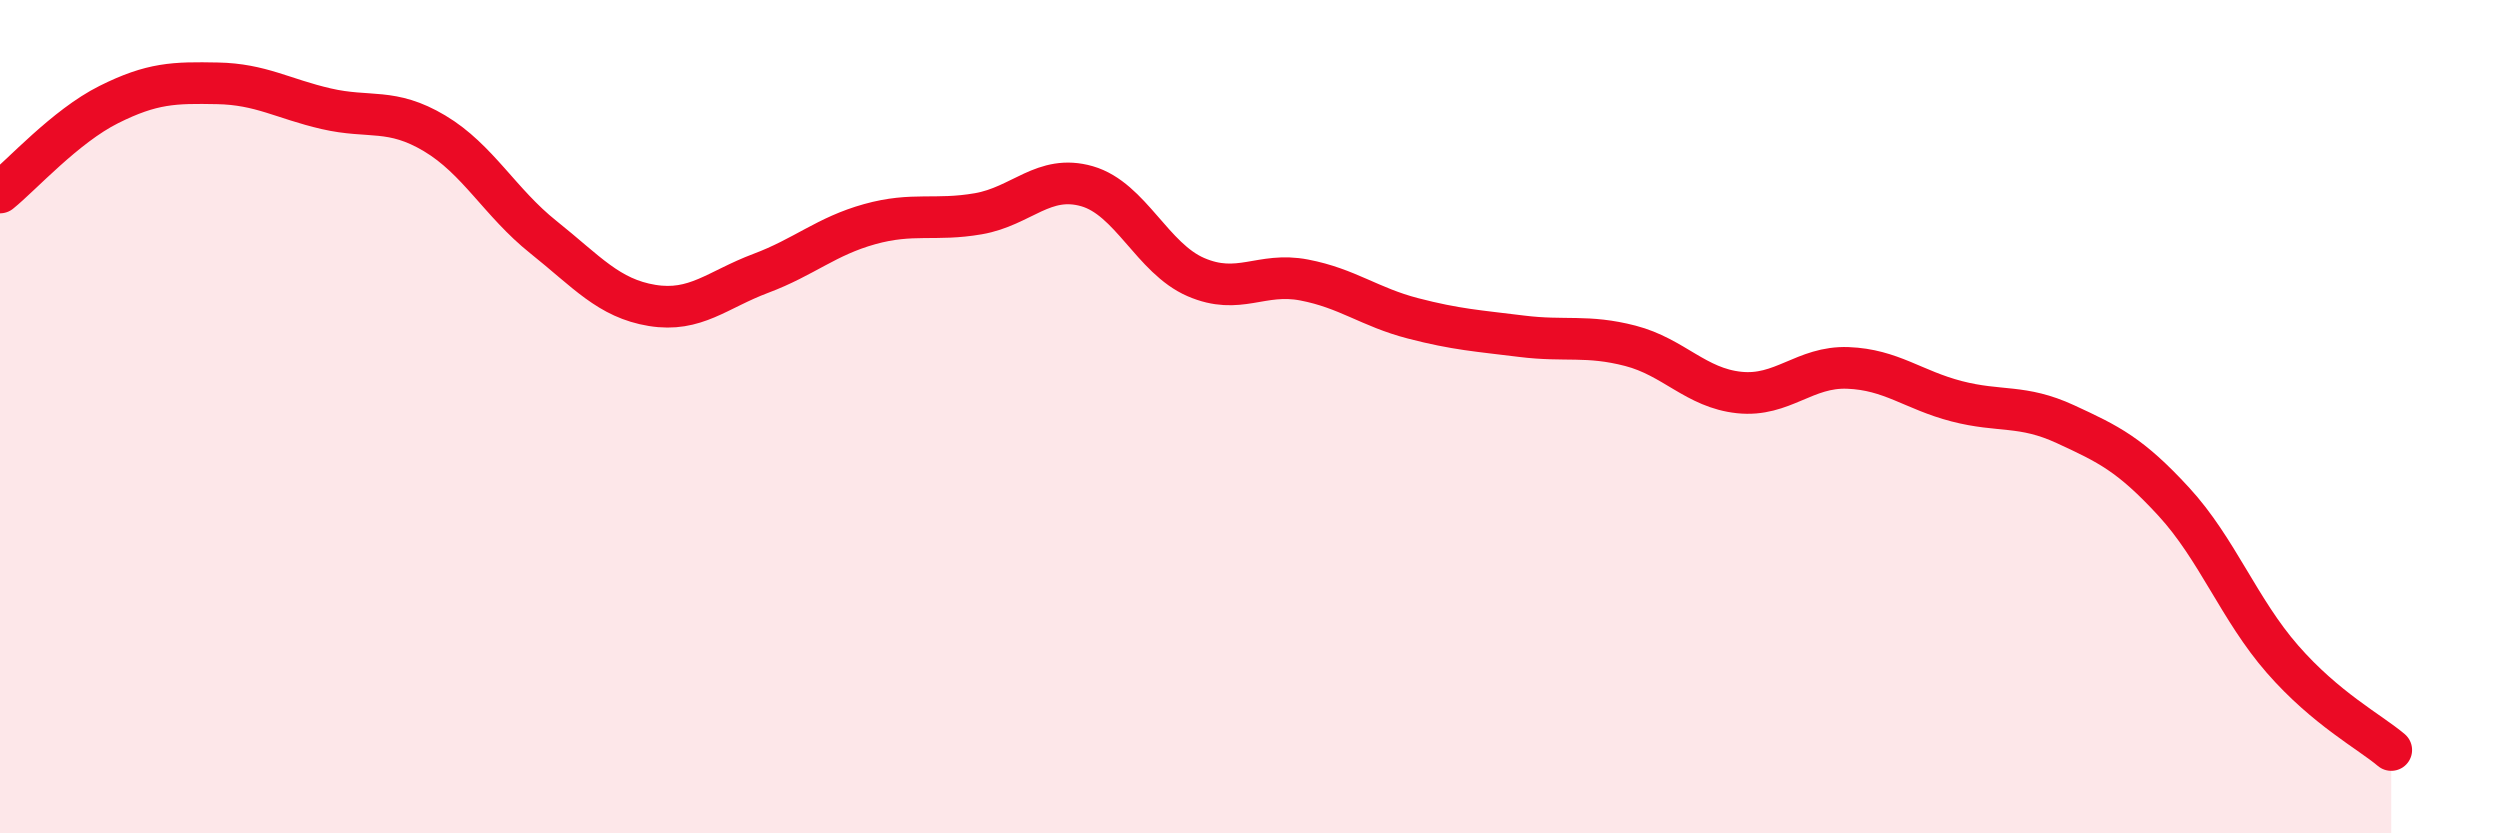
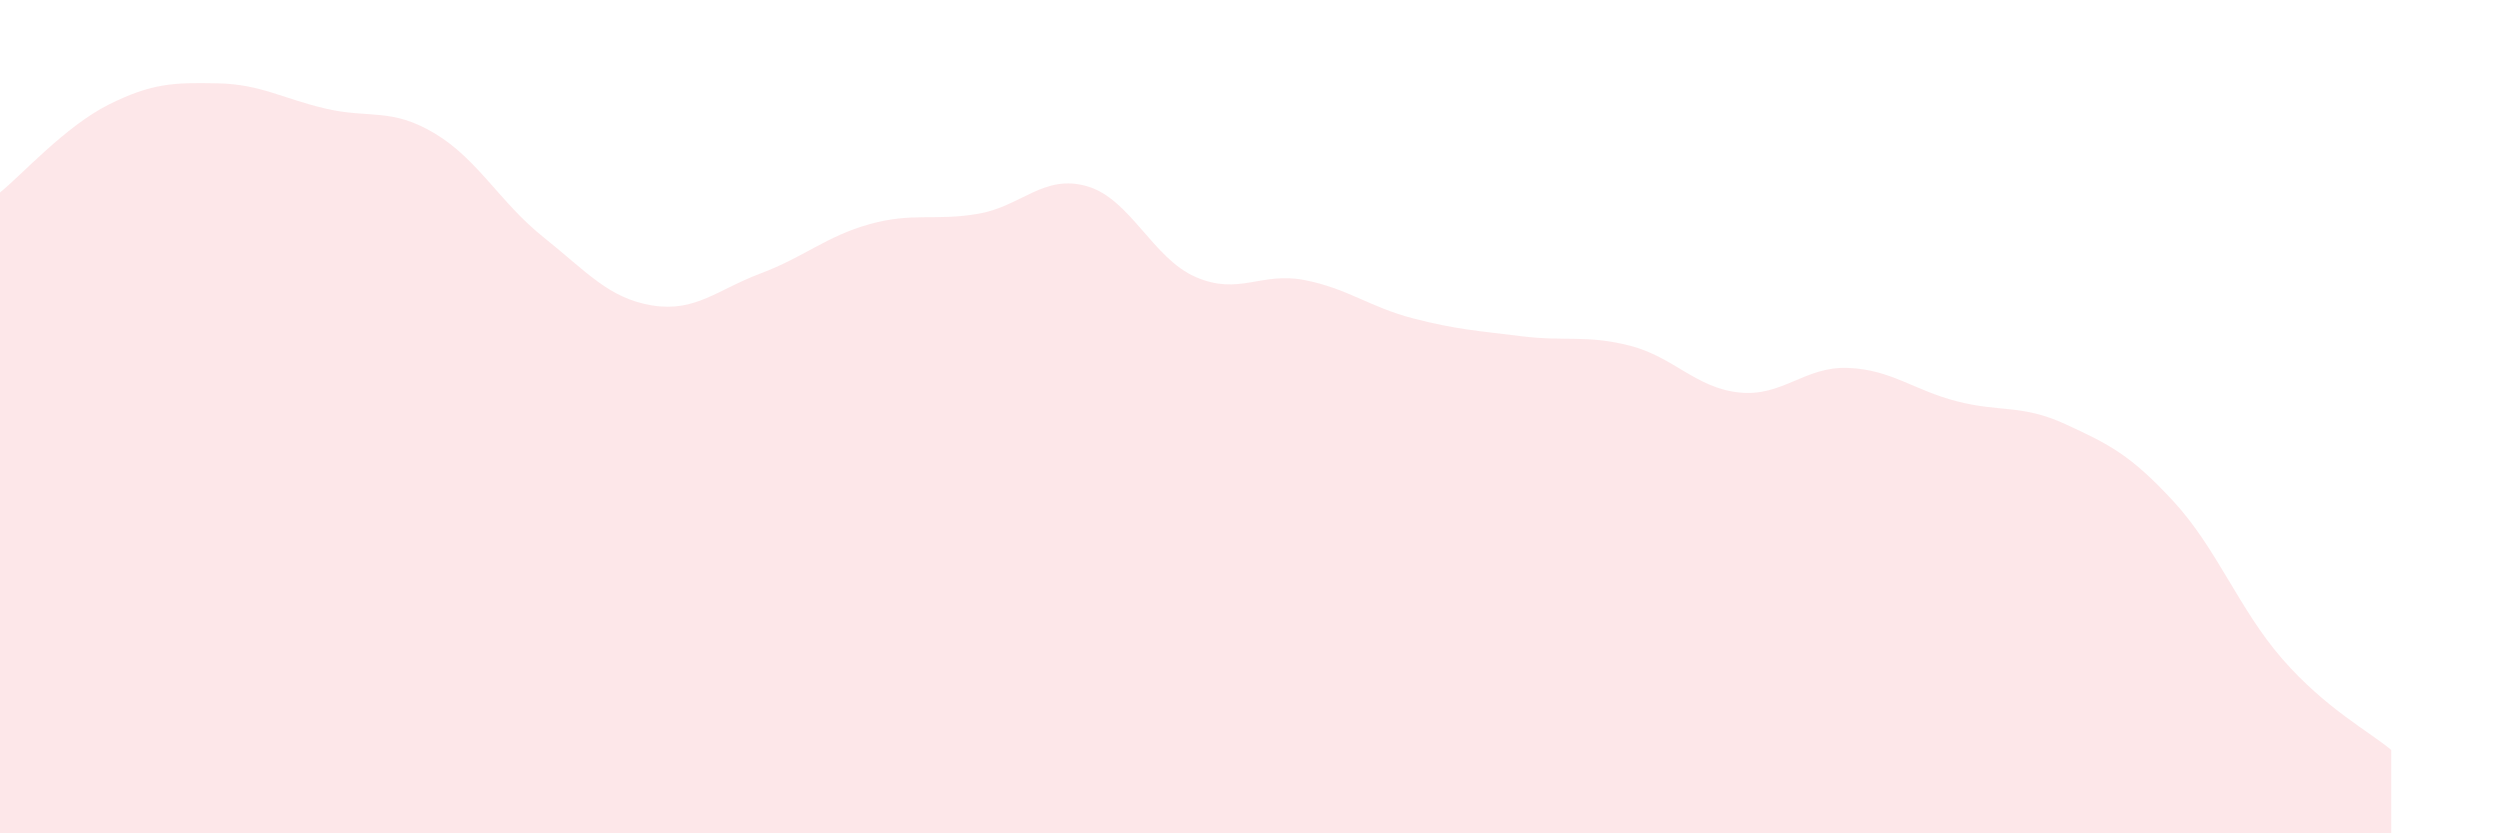
<svg xmlns="http://www.w3.org/2000/svg" width="60" height="20" viewBox="0 0 60 20">
  <path d="M 0,4.62 C 0.52,4.2 1.57,3.03 2.61,2.51 C 3.65,1.99 4.18,1.98 5.22,2 C 6.26,2.02 6.79,2.37 7.83,2.61 C 8.87,2.85 9.39,2.58 10.43,3.2 C 11.47,3.82 12,4.86 13.04,5.69 C 14.08,6.52 14.61,7.16 15.65,7.33 C 16.69,7.5 17.22,6.95 18.26,6.56 C 19.3,6.17 19.83,5.67 20.87,5.38 C 21.91,5.09 22.44,5.31 23.48,5.13 C 24.52,4.95 25.05,4.17 26.09,4.47 C 27.13,4.77 27.66,6.2 28.7,6.65 C 29.74,7.1 30.26,6.52 31.3,6.72 C 32.34,6.92 32.87,7.37 33.91,7.64 C 34.95,7.91 35.48,7.94 36.52,8.07 C 37.56,8.2 38.09,8.03 39.13,8.3 C 40.17,8.57 40.7,9.31 41.74,9.42 C 42.78,9.53 43.31,8.79 44.35,8.83 C 45.39,8.87 45.92,9.36 46.96,9.63 C 48,9.9 48.53,9.7 49.57,10.18 C 50.61,10.66 51.13,10.91 52.17,12.04 C 53.21,13.17 53.74,14.63 54.78,15.82 C 55.82,17.01 56.87,17.56 57.39,18L57.39 20L0 20Z" fill="#EB0A25" opacity="0.1" stroke-linecap="round" stroke-linejoin="round" />
-   <path d="M 0,4.62 C 0.52,4.2 1.57,3.03 2.61,2.51 C 3.65,1.99 4.18,1.98 5.22,2 C 6.26,2.02 6.79,2.37 7.83,2.61 C 8.87,2.85 9.39,2.58 10.43,3.2 C 11.47,3.82 12,4.86 13.04,5.69 C 14.08,6.52 14.61,7.16 15.65,7.33 C 16.69,7.5 17.22,6.95 18.26,6.56 C 19.3,6.17 19.83,5.67 20.87,5.38 C 21.91,5.09 22.44,5.31 23.48,5.13 C 24.52,4.95 25.05,4.17 26.09,4.47 C 27.13,4.77 27.66,6.2 28.7,6.65 C 29.74,7.1 30.26,6.52 31.3,6.72 C 32.34,6.92 32.87,7.37 33.91,7.64 C 34.95,7.91 35.48,7.94 36.52,8.07 C 37.56,8.2 38.09,8.03 39.13,8.3 C 40.17,8.57 40.7,9.31 41.74,9.42 C 42.78,9.53 43.31,8.79 44.35,8.83 C 45.39,8.87 45.92,9.36 46.96,9.63 C 48,9.9 48.53,9.7 49.57,10.18 C 50.61,10.66 51.13,10.91 52.17,12.04 C 53.21,13.17 53.74,14.63 54.78,15.82 C 55.82,17.01 56.87,17.56 57.39,18" stroke="#EB0A25" stroke-width="1" fill="none" stroke-linecap="round" stroke-linejoin="round" />
</svg>